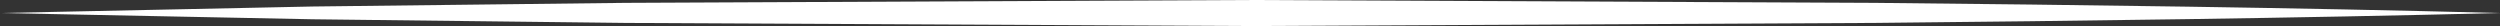
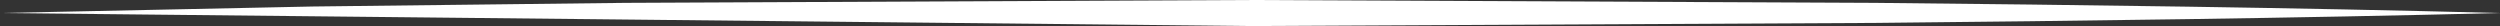
<svg xmlns="http://www.w3.org/2000/svg" id="Layer_1" data-name="Layer 1" viewBox="0 0 96 1">
  <rect x="0" y="0" width="96" height="1" fill="#333333" stroke="none" />
  <defs>
    <style>.cls-1{fill:#fff;}</style>
  </defs>
  <title>deco-line</title>
  <g id="b88198b1-d52d-4575-90fc-f86a04cc21dd">
    <g id="e0e53299-66a8-415d-9e35-9fdafb18f730">
-       <path class="cls-1" d="M96.13.5c-8,.2-16,.3-24,.38L48.13,1l-24-.12-12-.14L.13.5l12-.25,12-.14,24-.11,24,.11c8,.08,16,.18,24,.39" transform="translate(-0.13)" />
+       <path class="cls-1" d="M96.13.5c-8,.2-16,.3-24,.38L48.13,1L.13.5l12-.25,12-.14,24-.11,24,.11c8,.08,16,.18,24,.39" transform="translate(-0.13)" />
    </g>
  </g>
</svg>